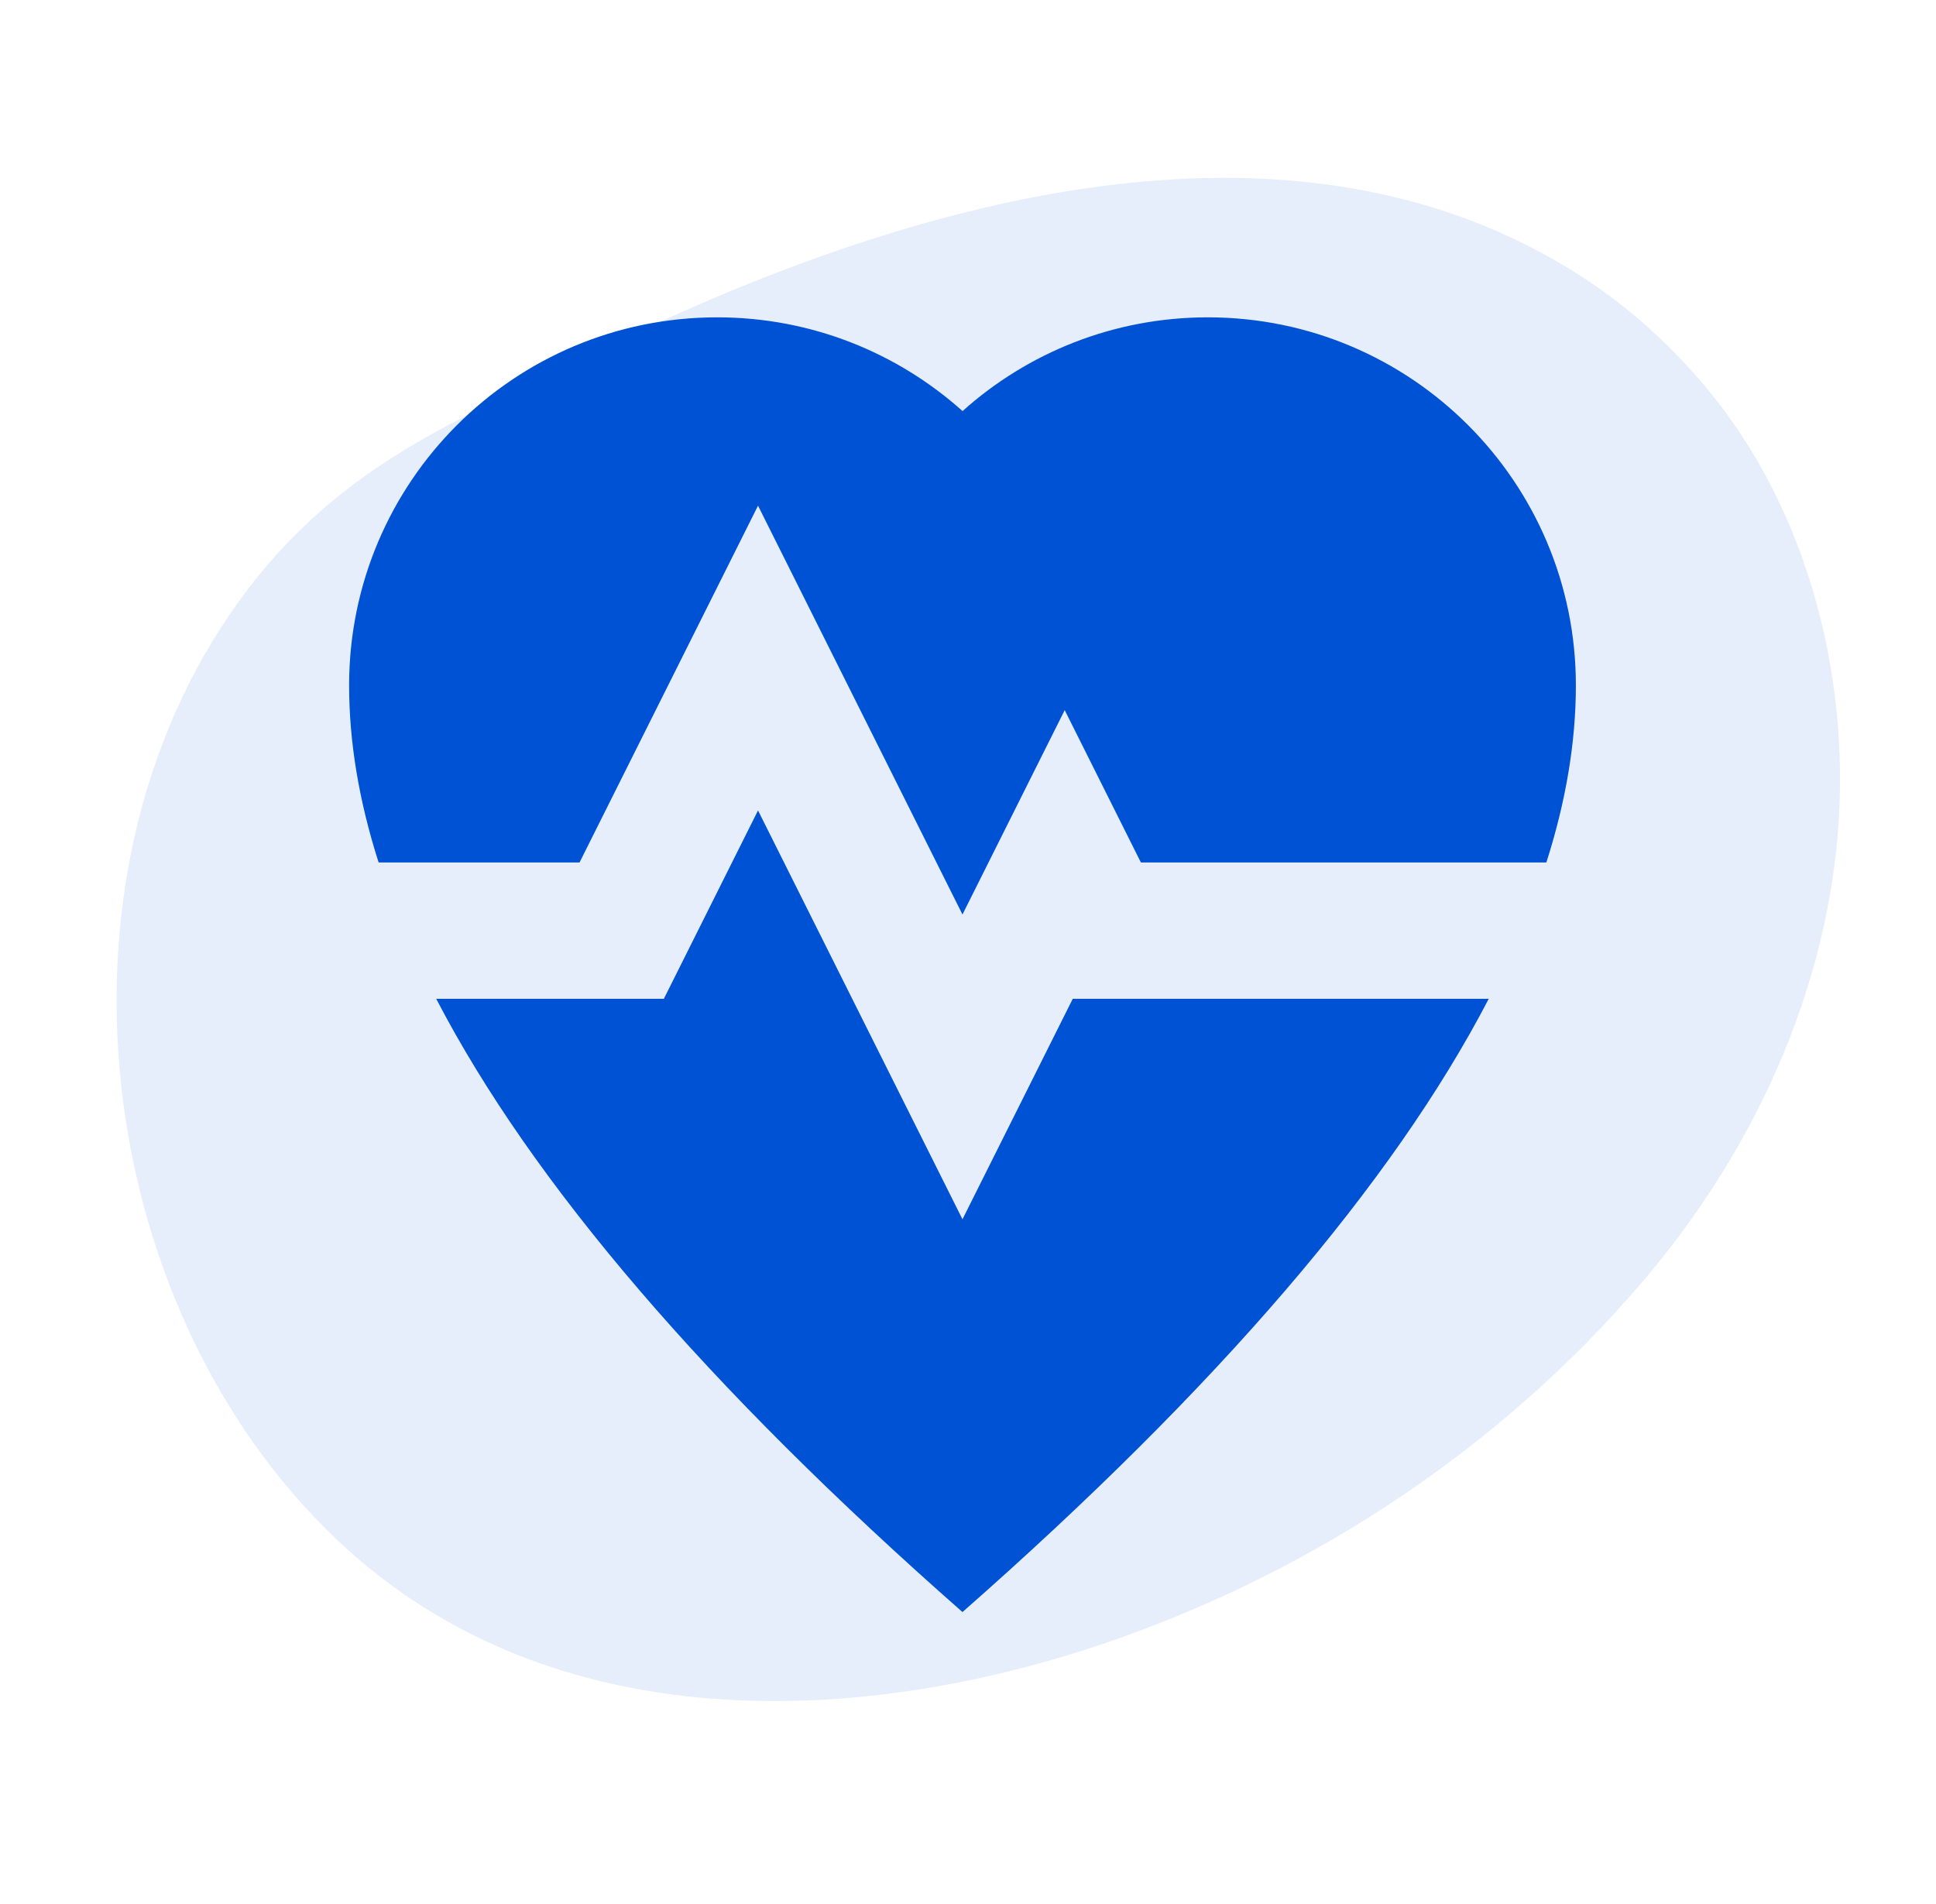
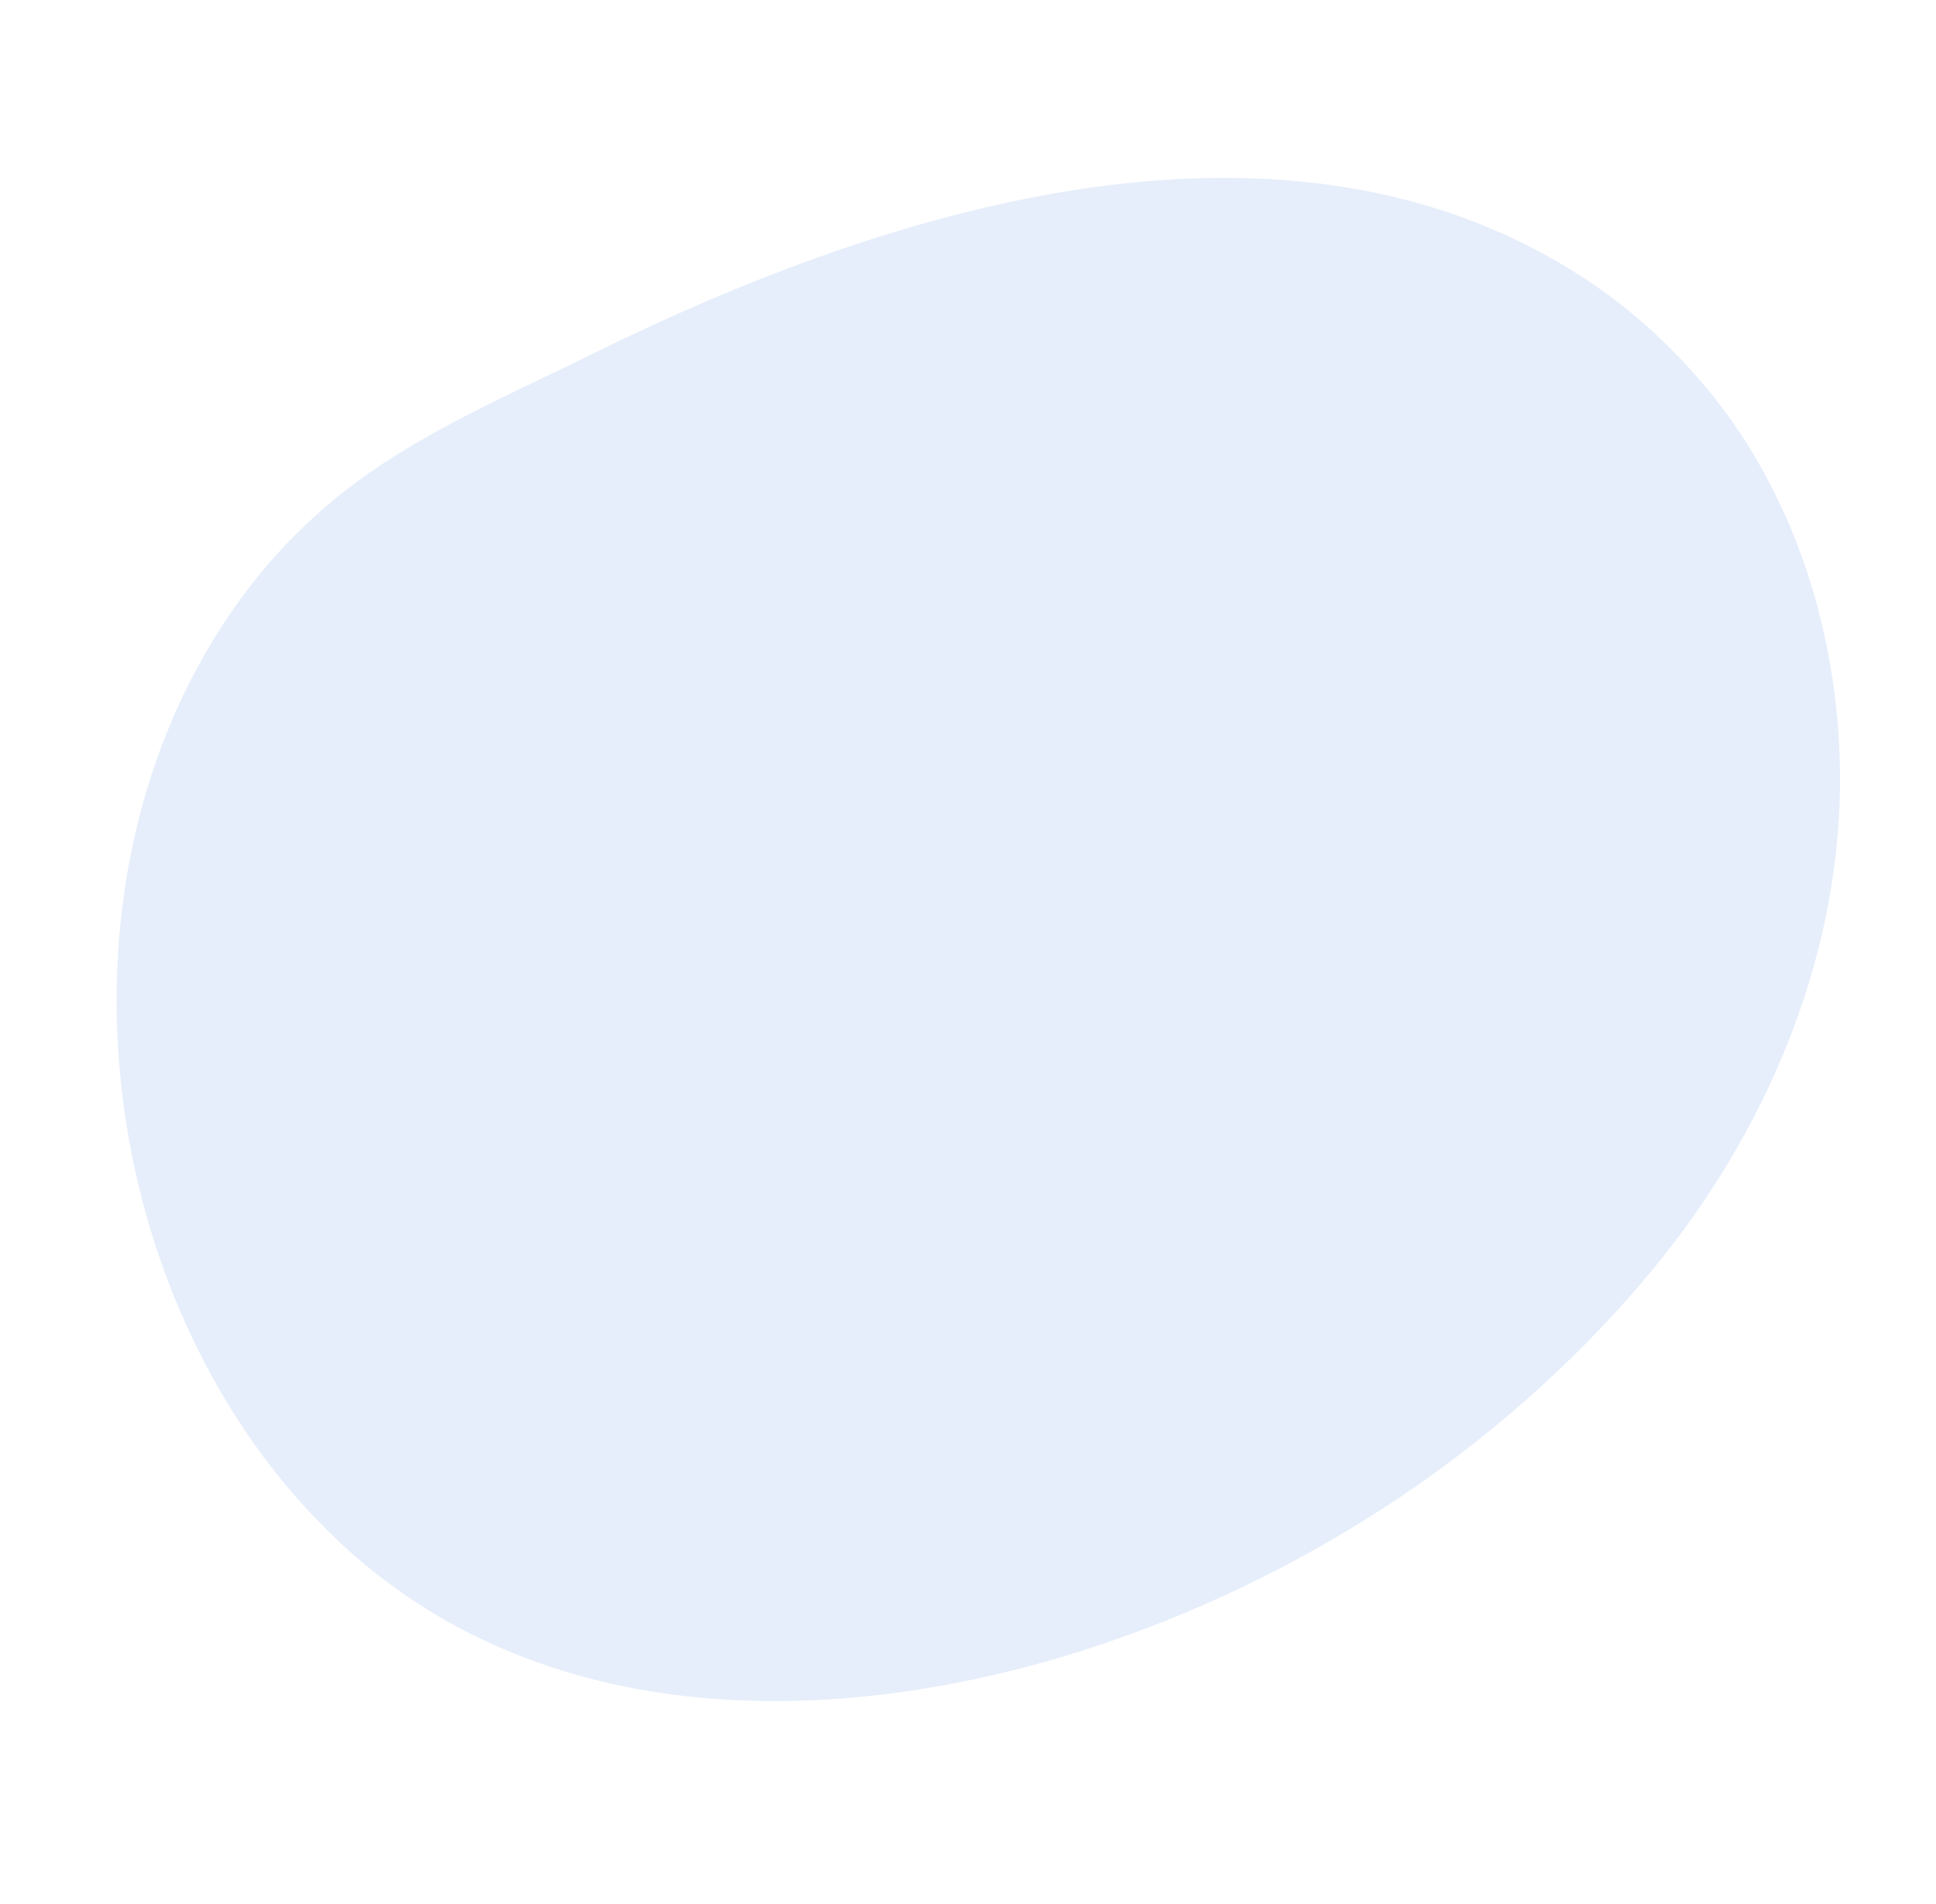
<svg xmlns="http://www.w3.org/2000/svg" width="61" height="60" viewBox="0 0 61 60" fill="none">
  <path d="M18.644 11.163C28.314 6.387 40.642 2.714 49.91 8.764C51.32 9.685 52.596 10.835 53.703 12.147C57.031 16.088 58.408 21.626 57.859 26.764C57.31 31.901 54.964 36.631 51.746 40.399C47.271 45.64 41.388 49.499 35.027 51.708C27.256 54.406 17.432 54.914 10.69 48.59C2.668 41.065 1.077 26.701 8.259 18.001C8.812 17.331 9.427 16.706 10.075 16.129C12.571 13.907 15.682 12.626 18.644 11.163Z" fill="#0052D4" fill-opacity="0.1" />
-   <path fill-rule="evenodd" clip-rule="evenodd" d="M23.884 25.539L30.326 38.423L33.801 31.474L46.908 31.474C43.883 37.295 38.355 43.737 30.326 50.8C22.297 43.737 16.77 37.295 13.744 31.474L20.917 31.474L23.884 25.539ZM38.057 10C44.461 10 49.653 15.192 49.653 21.596C49.653 23.38 49.343 25.241 48.723 27.179L35.948 27.179L33.547 22.378L30.326 28.818L23.884 15.935L18.26 27.179L11.93 27.179C11.31 25.241 11 23.38 11 21.596C11 15.192 16.192 10 22.596 10C25.567 10 28.276 11.117 30.328 12.954C32.378 11.117 35.087 10 38.057 10Z" fill="#0052D4" />
</svg>